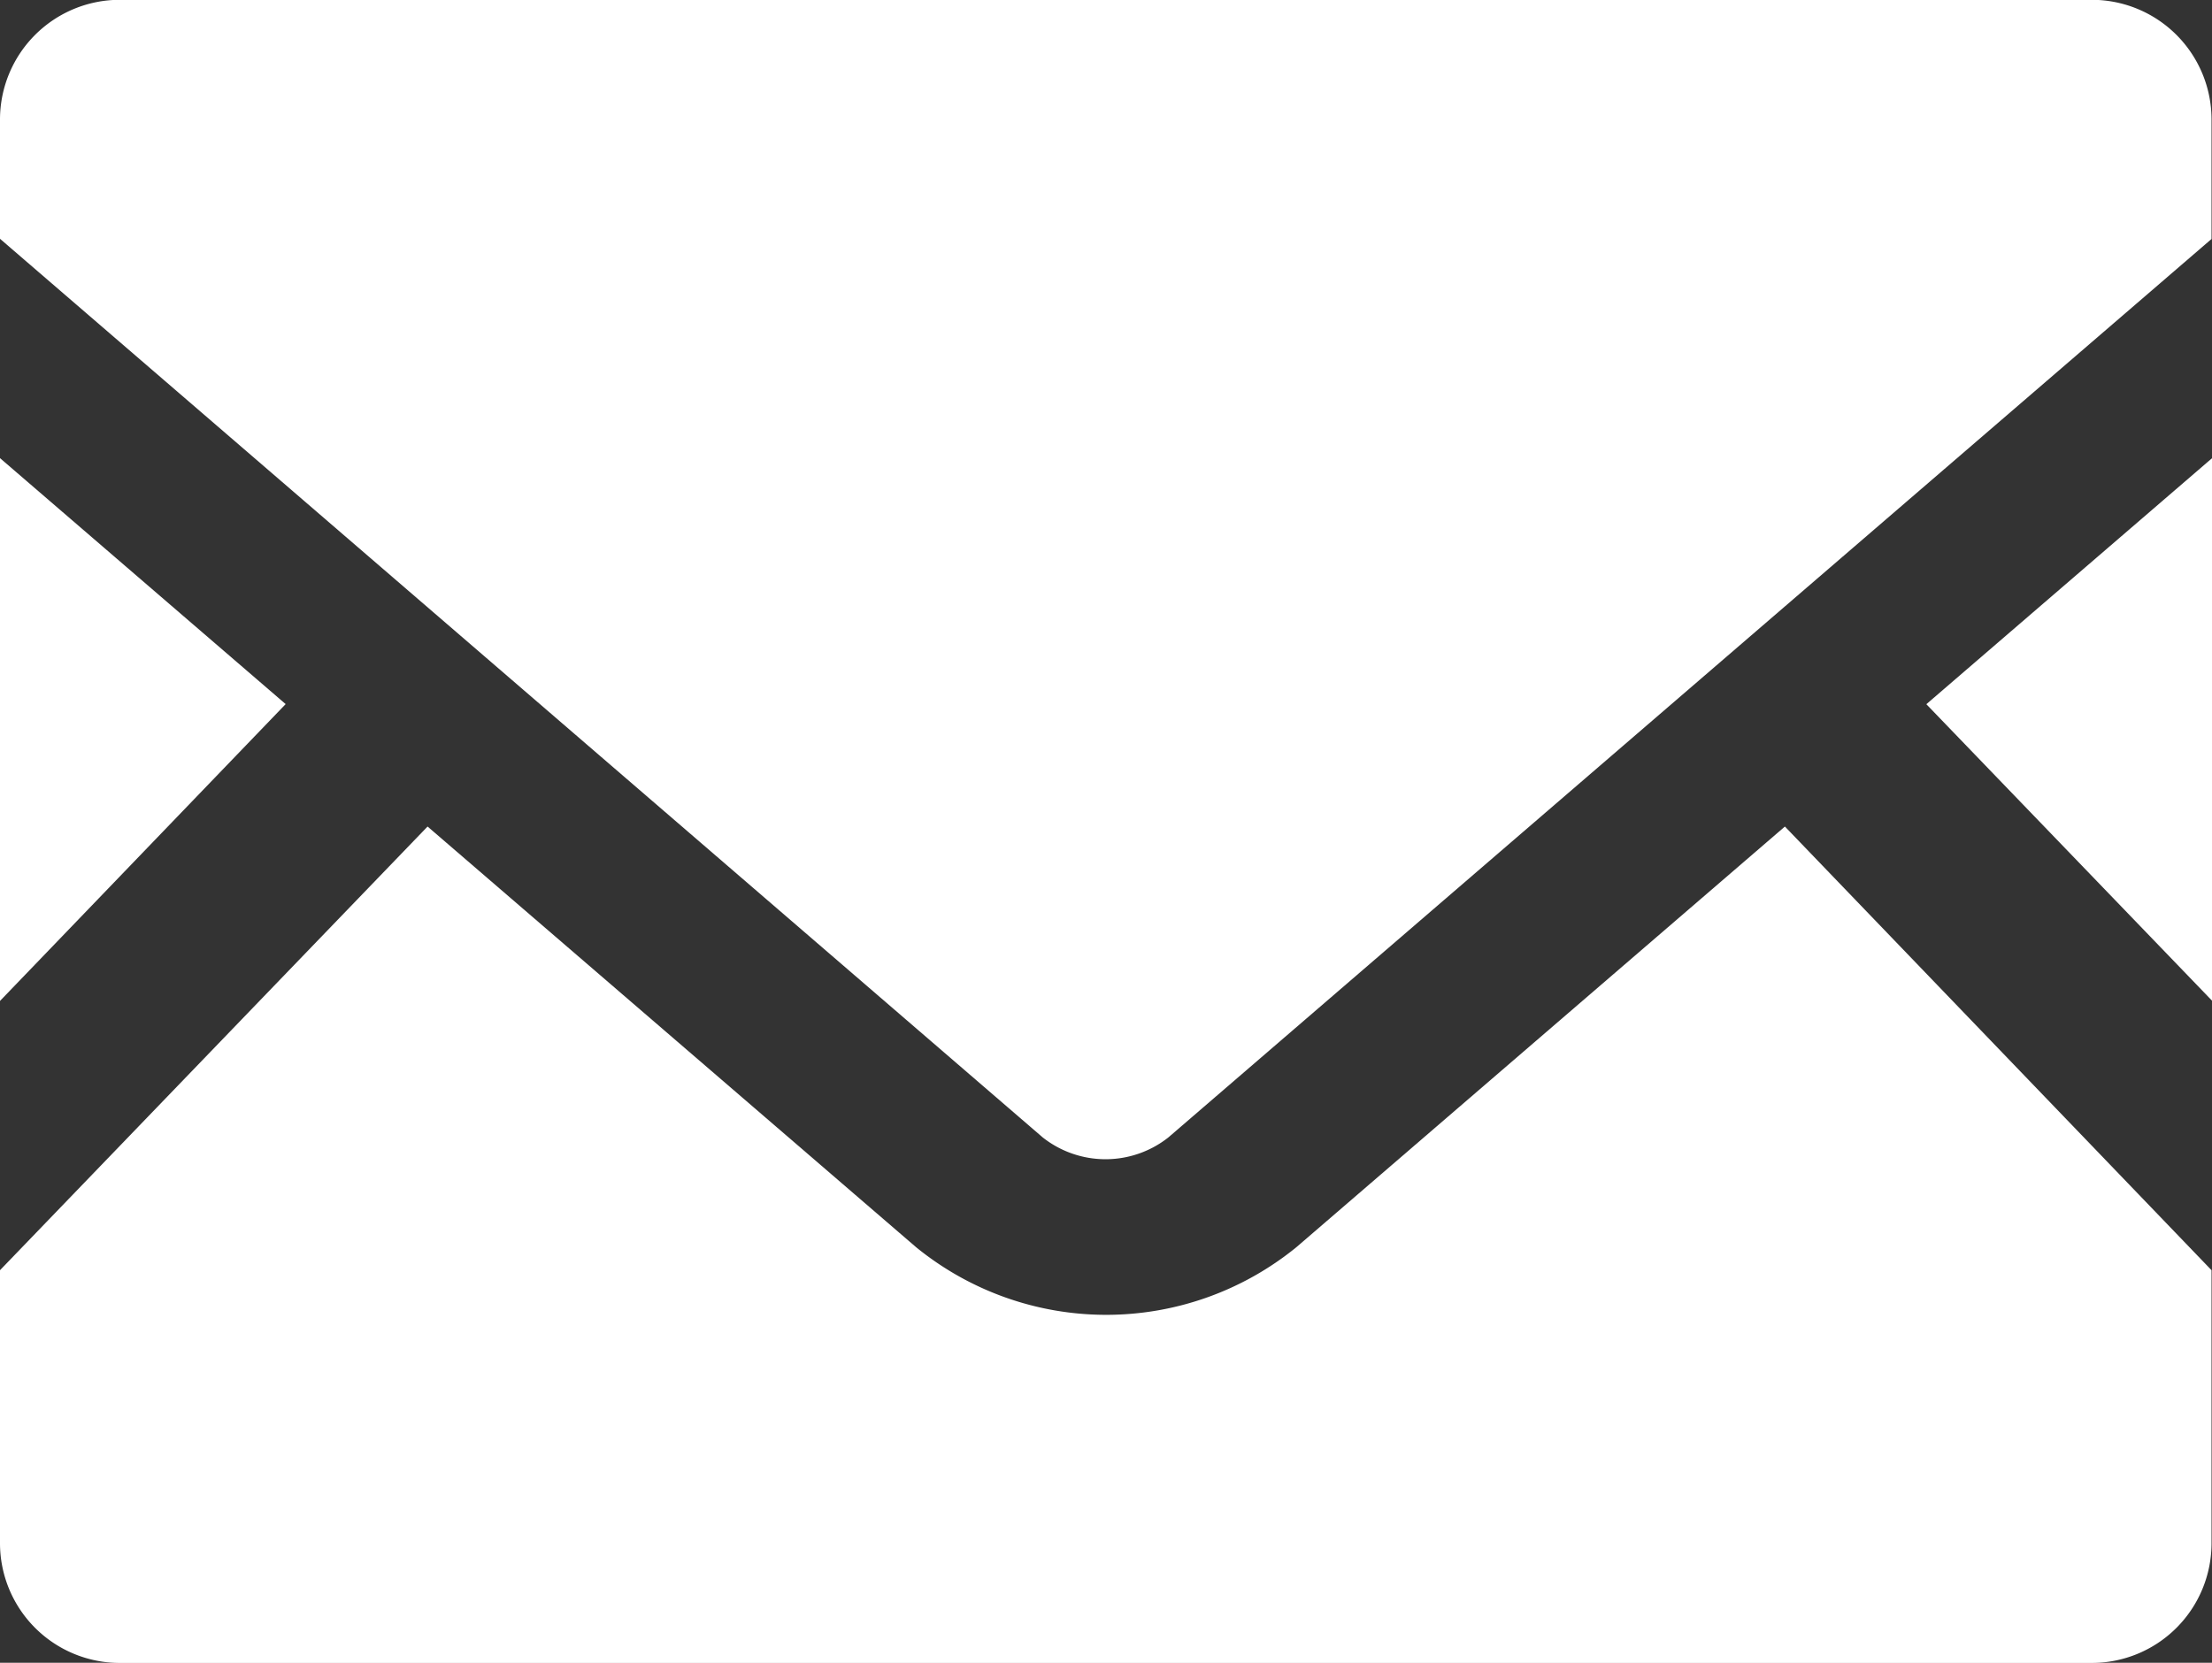
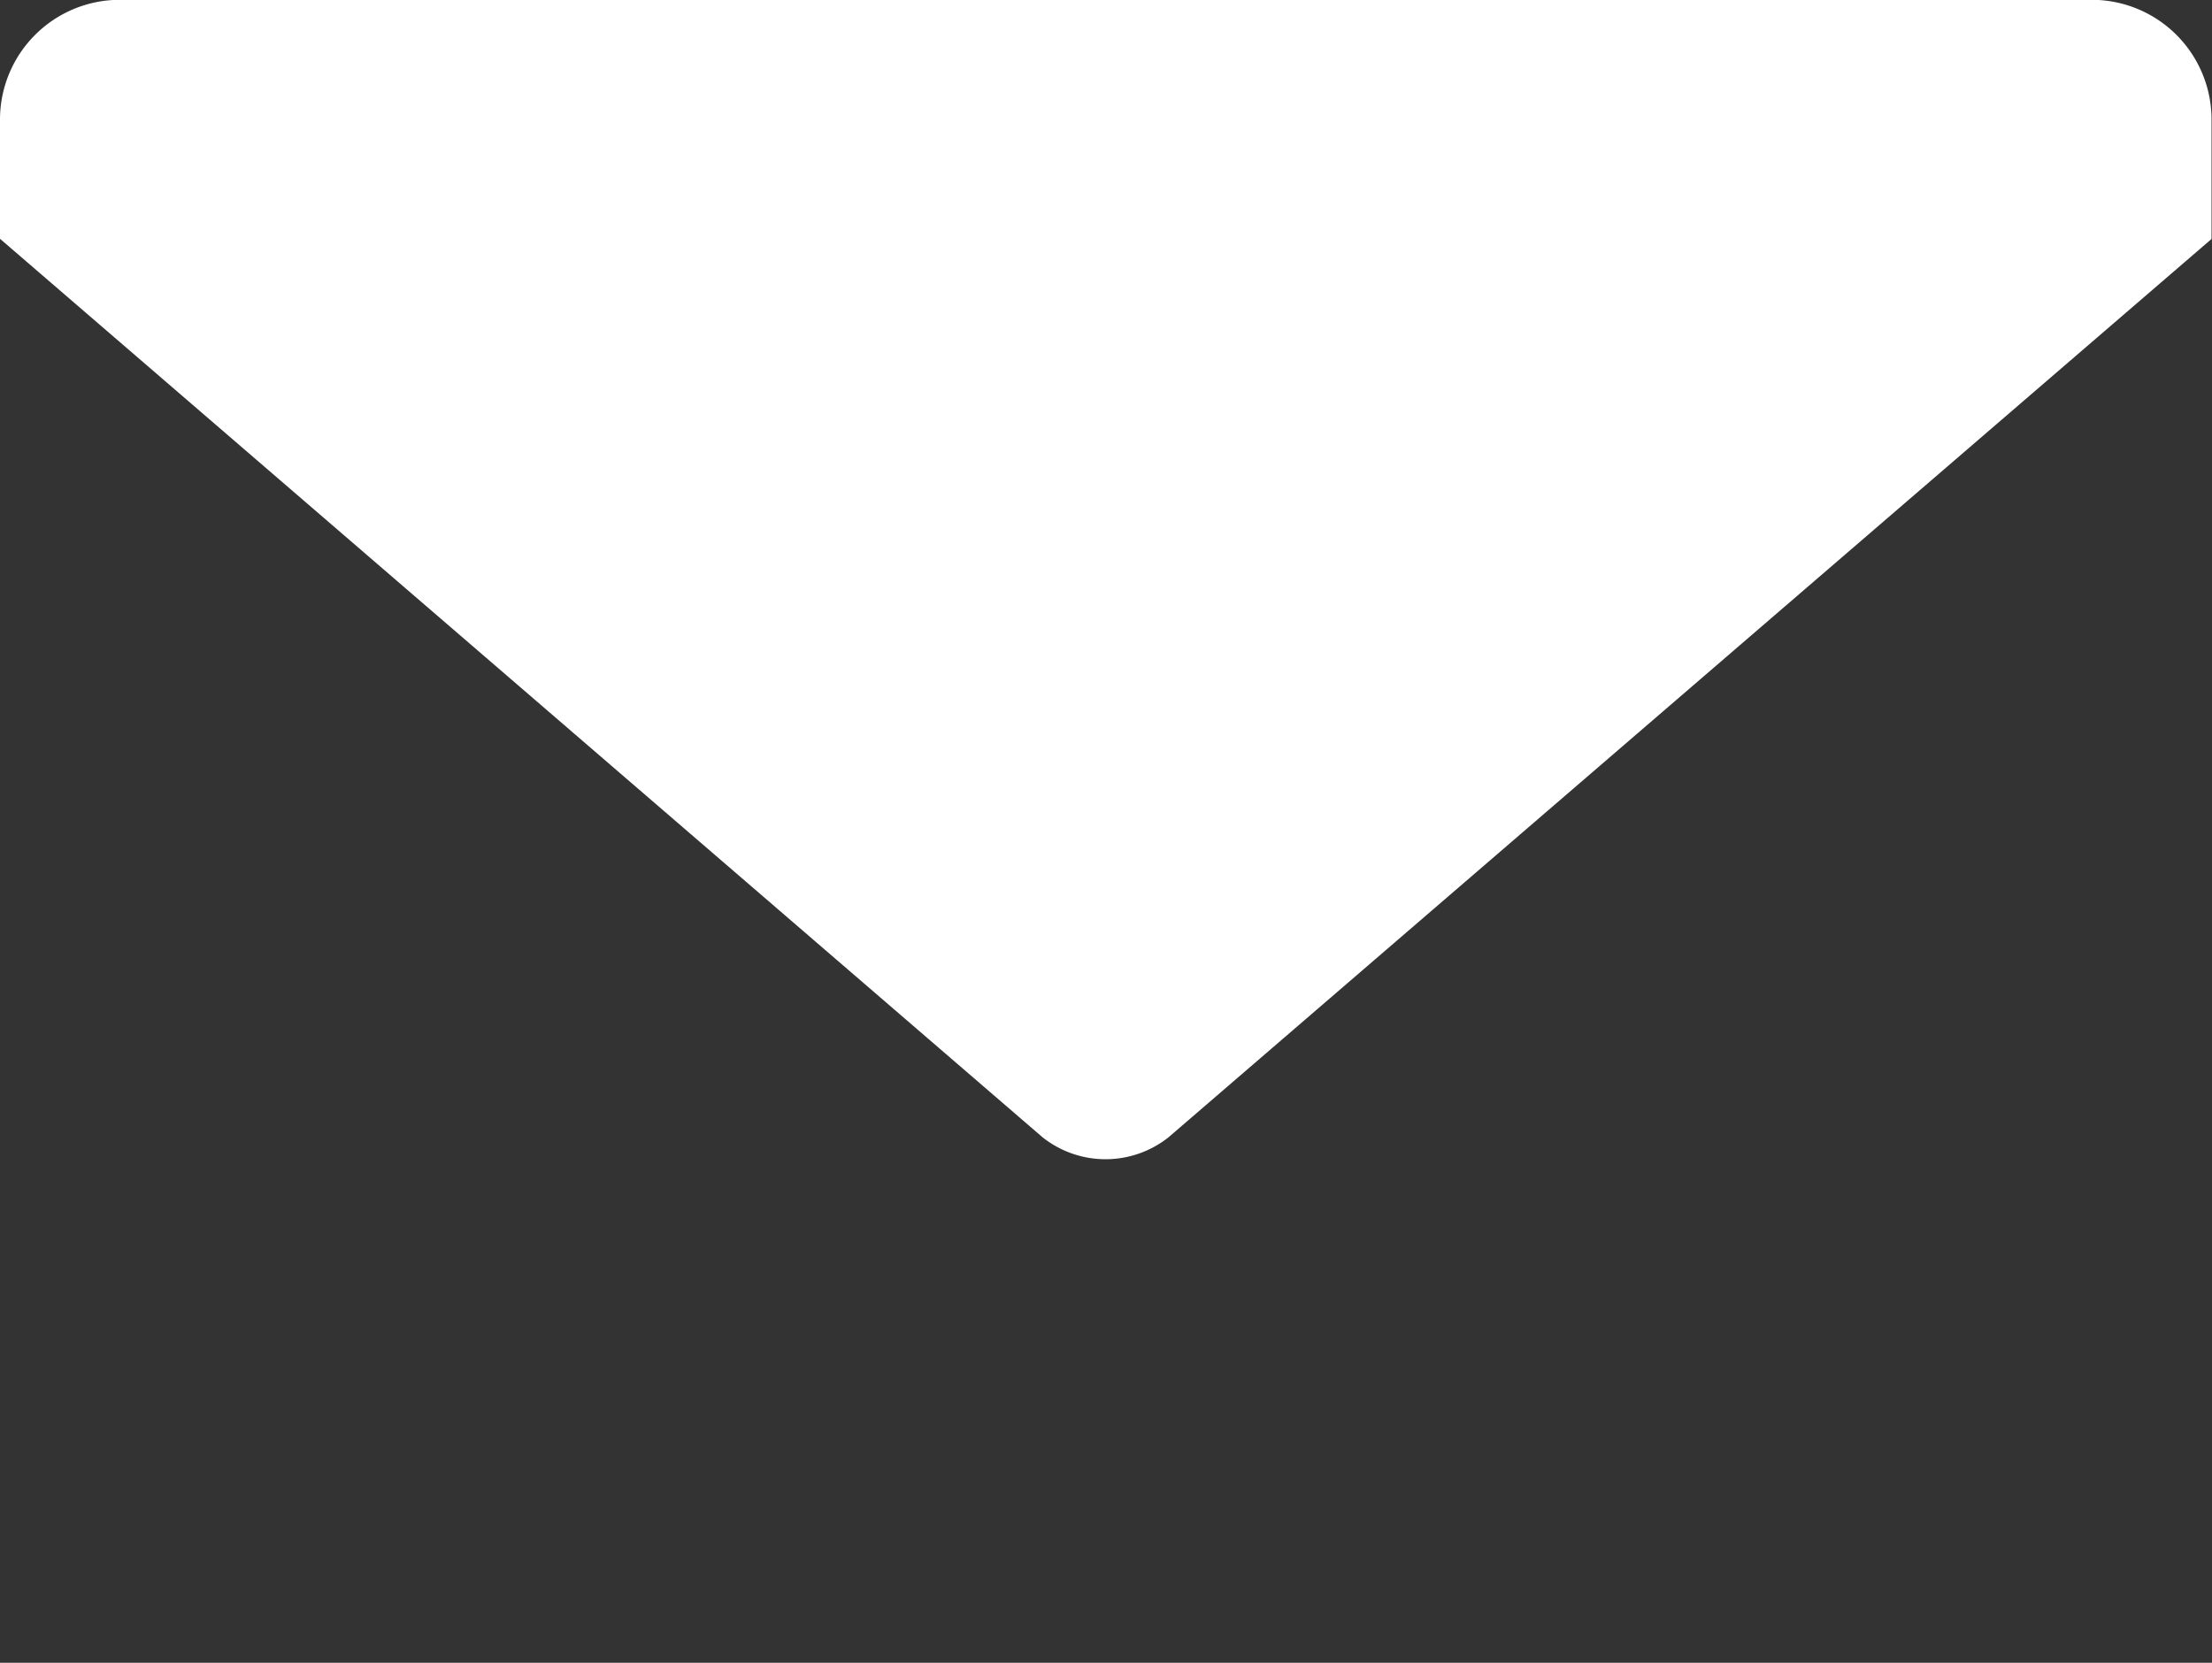
<svg xmlns="http://www.w3.org/2000/svg" width="24.005" height="18.049" viewBox="0 0 24.005 18.049">
  <rect x="0" y="0" width="24.005" height="18.049" fill="#333333" stroke="none" />
  <g fill="#fff">
-     <path d="M24.005 10.862l-3.1-3.218 3.1-2.67zM3.1 7.643L0 10.865V4.973zM24 13.788v2.963a1.3 1.3 0 01-1.3 1.3H1.3a1.3 1.3 0 01-1.3-1.3v-2.963l4.64-4.816 5.3 4.565a3.267 3.267 0 004.13 0l5.3-4.565z" />
    <path d="M24 1.294v1.3l-11.32 9.752a1.1 1.1 0 01-1.365 0L0 2.592v-1.3A1.3 1.3 0 011.3-.002h21.407A1.3 1.3 0 0124 1.294z" />
  </g>
</svg>